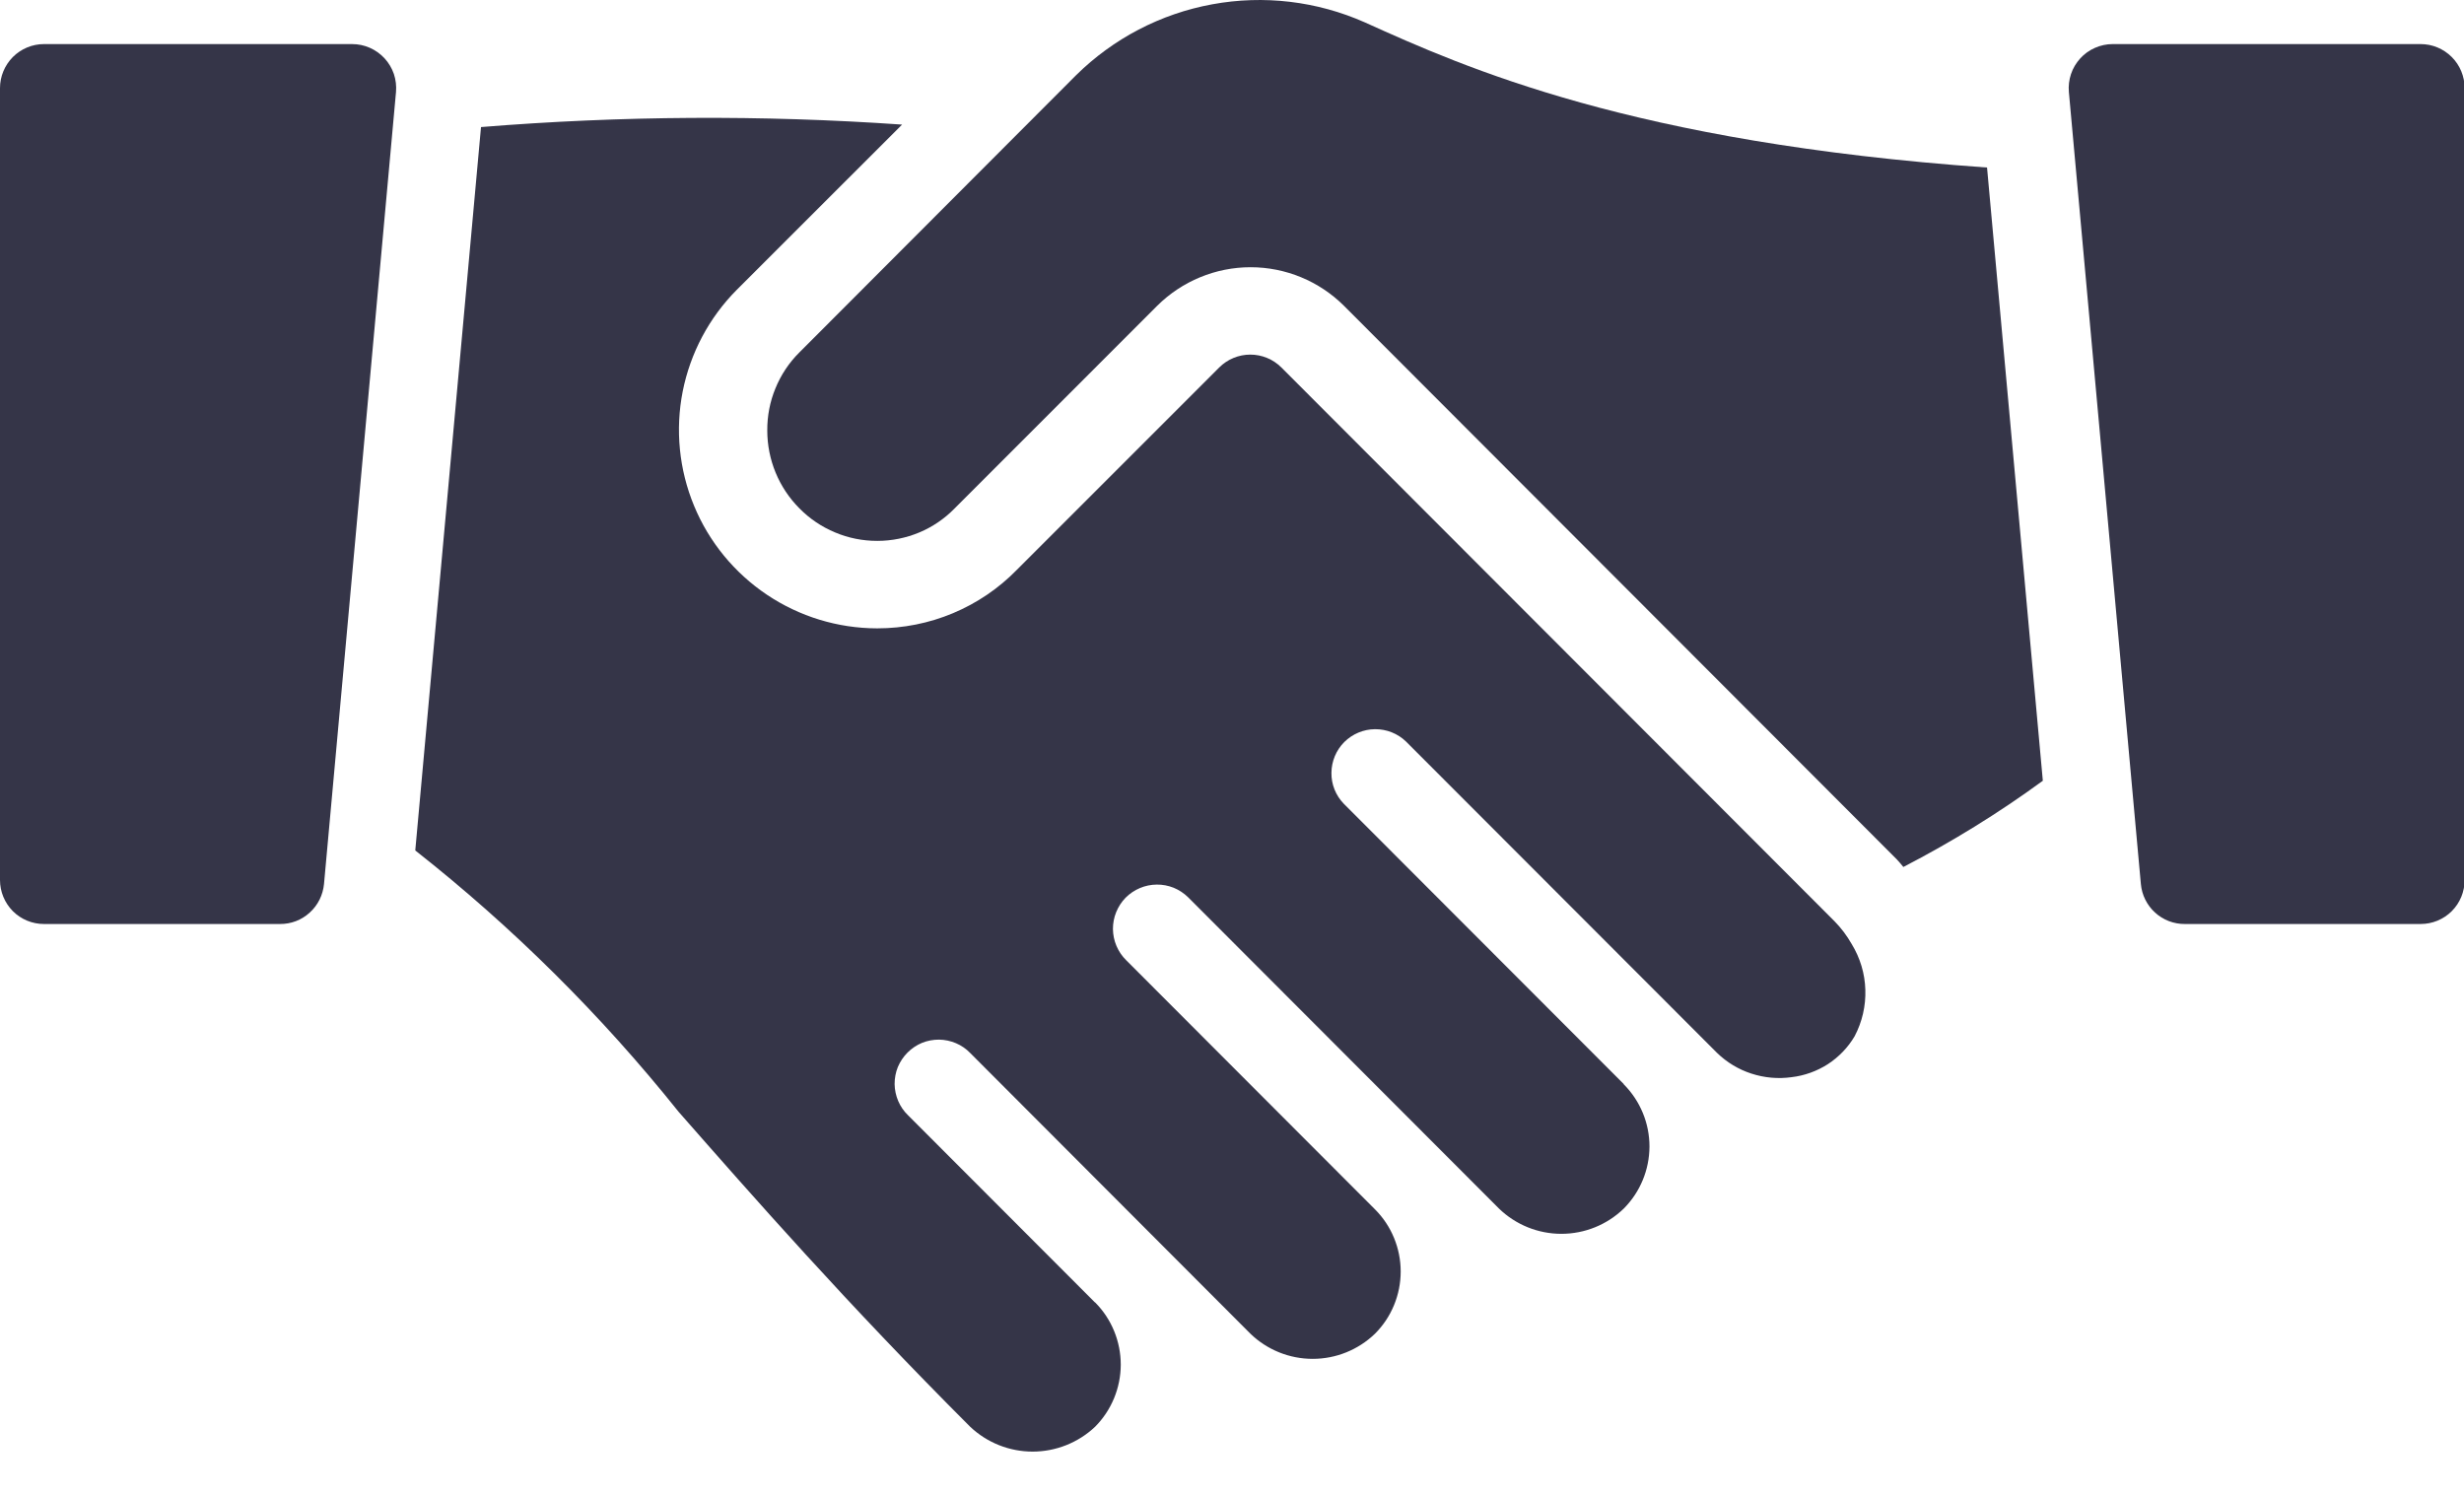
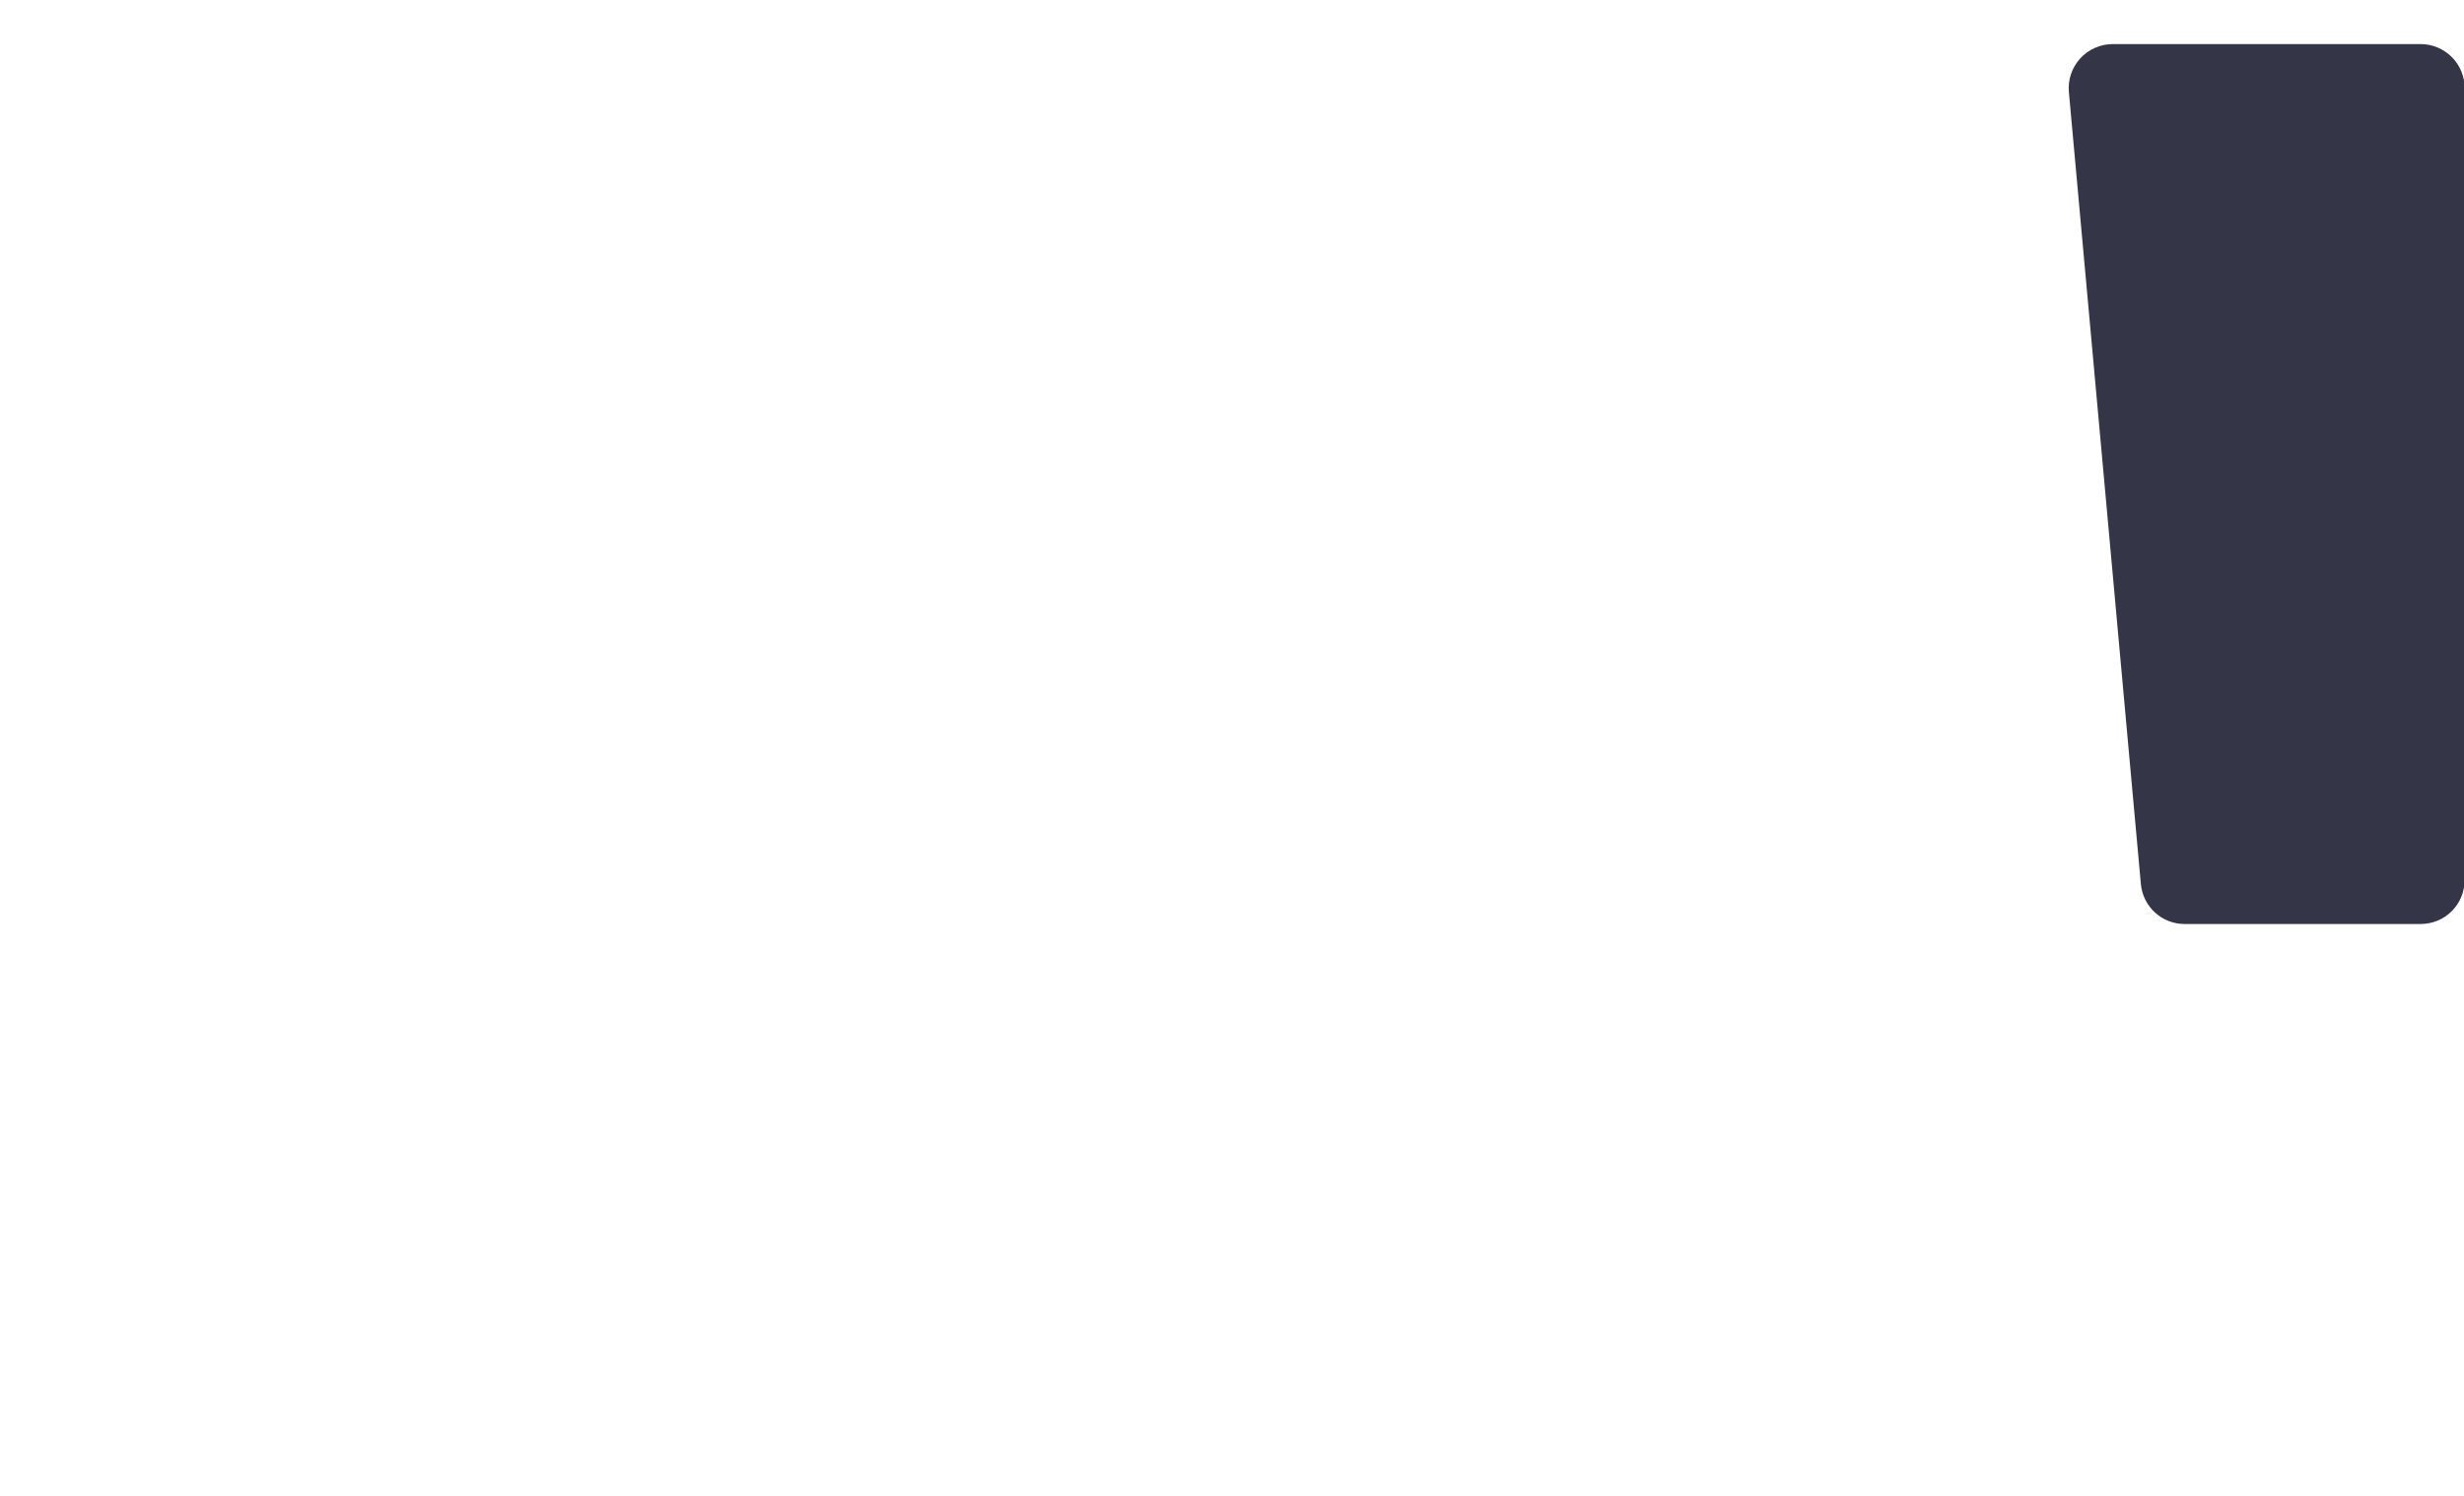
<svg xmlns="http://www.w3.org/2000/svg" width="28" height="17" viewBox="0 0 28 17" fill="none">
-   <path d="M0.5 10.501H3.182C3.307 10.502 3.428 10.456 3.52 10.371C3.613 10.287 3.67 10.171 3.682 10.046L4.5 1.046C4.506 0.977 4.498 0.907 4.476 0.841C4.453 0.775 4.418 0.715 4.37 0.663C4.323 0.612 4.266 0.571 4.202 0.543C4.139 0.515 4.07 0.501 4 0.501H0.5C0.367 0.501 0.24 0.554 0.146 0.648C0.053 0.742 0 0.869 0 1.001V10.001C0 10.134 0.053 10.261 0.146 10.355C0.24 10.449 0.367 10.501 0.5 10.501Z" fill="#353548" />
-   <path d="M5.466 1.444L4.719 9.665C5.827 10.538 6.832 11.535 7.712 12.636C8.559 13.601 9.612 14.801 11.025 16.215C11.217 16.396 11.47 16.497 11.734 16.497C11.998 16.497 12.252 16.396 12.444 16.215C12.63 16.028 12.735 15.774 12.736 15.51C12.736 15.246 12.633 14.992 12.447 14.804L12.44 14.799L10.319 12.675C10.271 12.629 10.233 12.574 10.207 12.513C10.181 12.452 10.167 12.386 10.166 12.32C10.166 12.253 10.178 12.187 10.203 12.126C10.229 12.065 10.266 12.009 10.313 11.962C10.36 11.915 10.415 11.878 10.477 11.852C10.538 11.827 10.604 11.815 10.671 11.815C10.737 11.816 10.803 11.83 10.864 11.856C10.925 11.882 10.98 11.92 11.026 11.968L14.21 15.158C14.4 15.341 14.653 15.443 14.917 15.443C15.181 15.443 15.434 15.341 15.624 15.158C15.717 15.065 15.791 14.955 15.841 14.833C15.891 14.712 15.917 14.582 15.917 14.45C15.917 14.319 15.891 14.189 15.841 14.068C15.791 13.946 15.717 13.836 15.624 13.743L12.797 10.912C12.75 10.866 12.713 10.811 12.687 10.75C12.661 10.689 12.648 10.624 12.647 10.558C12.647 10.492 12.659 10.427 12.684 10.366C12.709 10.305 12.745 10.249 12.791 10.202C12.885 10.108 13.012 10.054 13.145 10.053C13.211 10.052 13.276 10.065 13.337 10.089C13.398 10.114 13.454 10.151 13.501 10.197L17.034 13.735C17.224 13.919 17.478 14.022 17.743 14.022C18.008 14.022 18.262 13.919 18.452 13.735C18.638 13.548 18.743 13.295 18.744 13.03C18.744 12.766 18.64 12.513 18.454 12.325L18.451 12.322V12.319L15.27 9.134C15.179 9.04 15.128 8.914 15.13 8.783C15.131 8.652 15.183 8.526 15.276 8.433C15.369 8.341 15.494 8.288 15.625 8.287C15.756 8.286 15.883 8.336 15.977 8.427L19.511 11.965C19.622 12.073 19.756 12.154 19.902 12.201C20.049 12.249 20.204 12.263 20.357 12.242C20.504 12.225 20.646 12.174 20.771 12.094C20.895 12.013 21 11.905 21.075 11.777C21.161 11.614 21.203 11.432 21.197 11.249C21.192 11.065 21.138 10.886 21.042 10.729C20.988 10.634 20.922 10.546 20.845 10.468L14.562 4.177C14.515 4.13 14.46 4.093 14.399 4.068C14.339 4.043 14.274 4.03 14.208 4.03C14.142 4.03 14.077 4.043 14.017 4.068C13.956 4.093 13.901 4.13 13.854 4.177L11.554 6.477C11.348 6.688 11.101 6.855 10.829 6.969C10.557 7.083 10.264 7.141 9.969 7.141H9.965C9.52 7.14 9.085 7.007 8.715 6.759C8.346 6.511 8.057 6.16 7.887 5.748C7.717 5.337 7.672 4.885 7.758 4.448C7.845 4.011 8.058 3.61 8.372 3.294L10.251 1.416C8.657 1.305 7.058 1.315 5.466 1.444Z" fill="#353548" />
-   <path d="M9.085 5.778C9.2 5.895 9.338 5.988 9.49 6.051C9.641 6.115 9.804 6.147 9.968 6.147H9.971C10.134 6.147 10.296 6.114 10.447 6.051C10.597 5.988 10.734 5.895 10.848 5.778L13.15 3.475C13.432 3.195 13.814 3.037 14.211 3.037C14.609 3.037 14.991 3.195 15.272 3.475L21.554 9.766C21.581 9.793 21.604 9.824 21.629 9.853C22.182 9.567 22.712 9.24 23.214 8.873L22.58 1.904C18.549 1.619 16.653 0.771 15.509 0.254C14.965 0.013 14.361 -0.059 13.775 0.049C13.19 0.156 12.65 0.438 12.227 0.856L9.083 4.006C8.966 4.122 8.874 4.261 8.812 4.413C8.749 4.565 8.718 4.728 8.719 4.892C8.719 5.224 8.85 5.543 9.085 5.778Z" fill="#353548" />
  <path d="M28.007 10.001V1.001C28.007 0.869 27.955 0.742 27.861 0.648C27.767 0.554 27.64 0.501 27.507 0.501H24.007C23.938 0.501 23.869 0.516 23.806 0.544C23.742 0.572 23.685 0.613 23.639 0.664C23.592 0.716 23.556 0.776 23.534 0.842C23.512 0.908 23.504 0.977 23.51 1.046L24.328 10.046C24.339 10.171 24.397 10.287 24.489 10.371C24.582 10.456 24.703 10.502 24.828 10.501H27.507C27.64 10.501 27.767 10.449 27.861 10.355C27.955 10.261 28.007 10.134 28.007 10.001Z" fill="#353548" />
</svg>